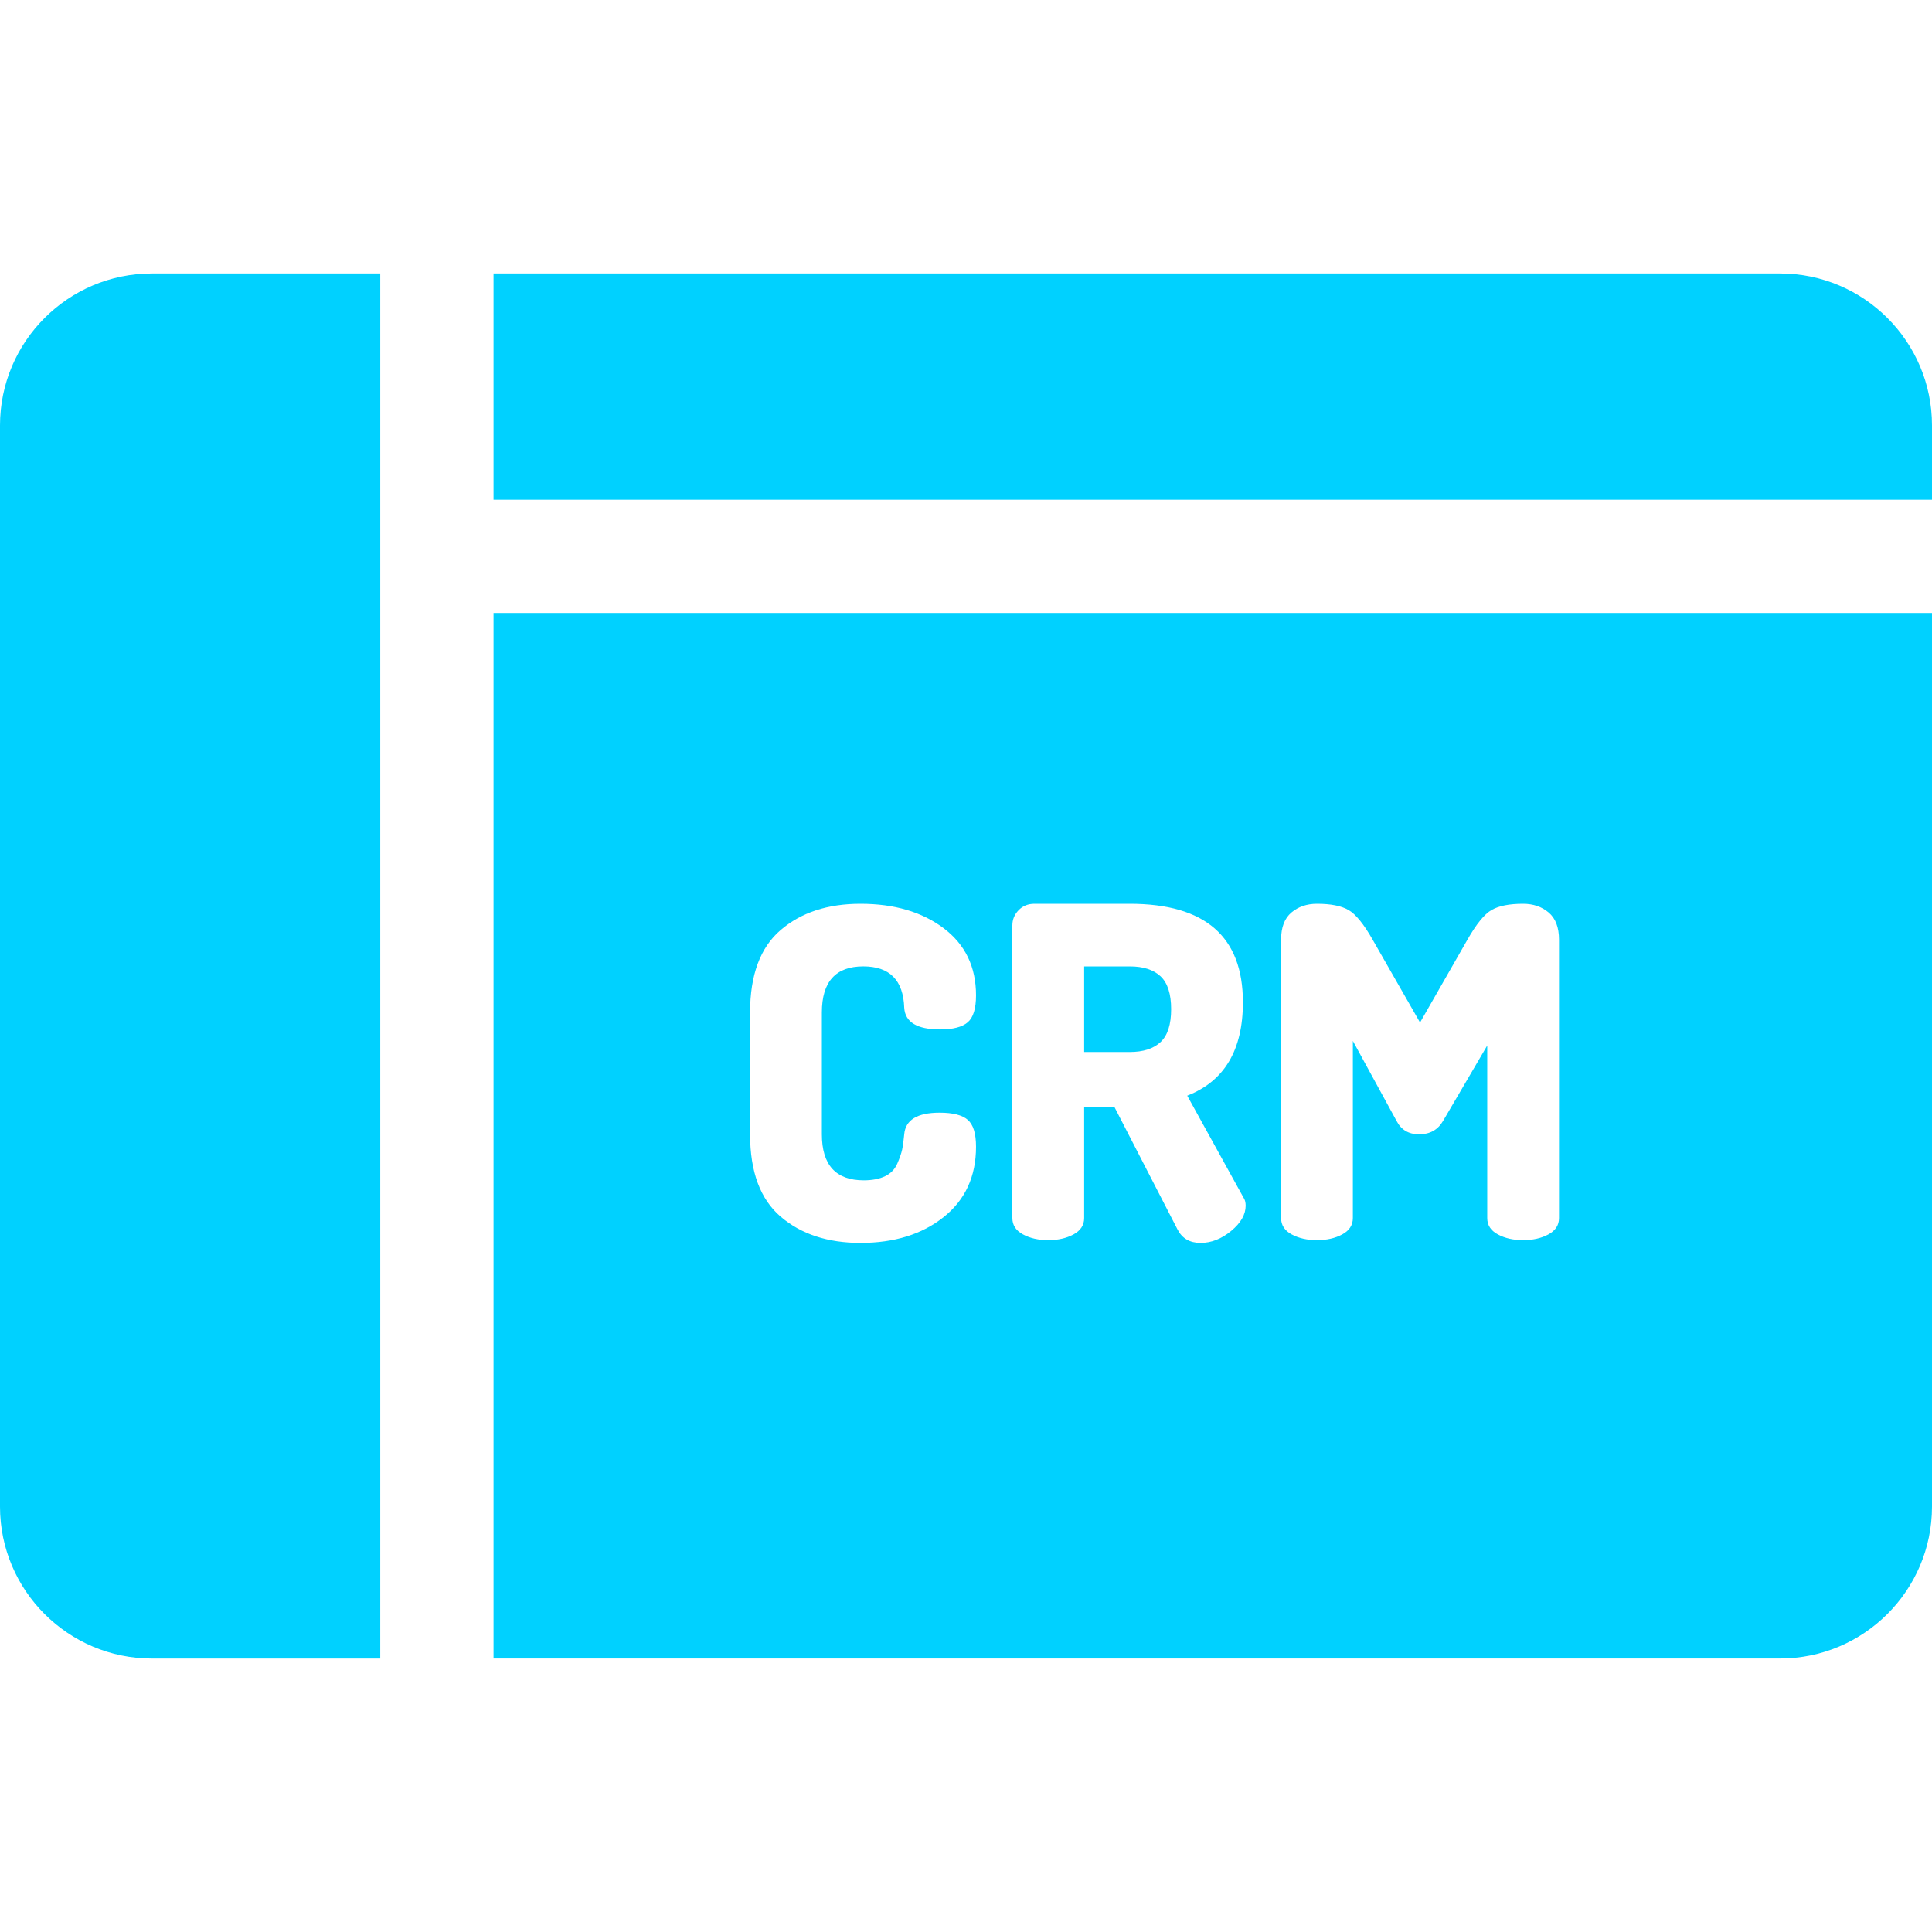
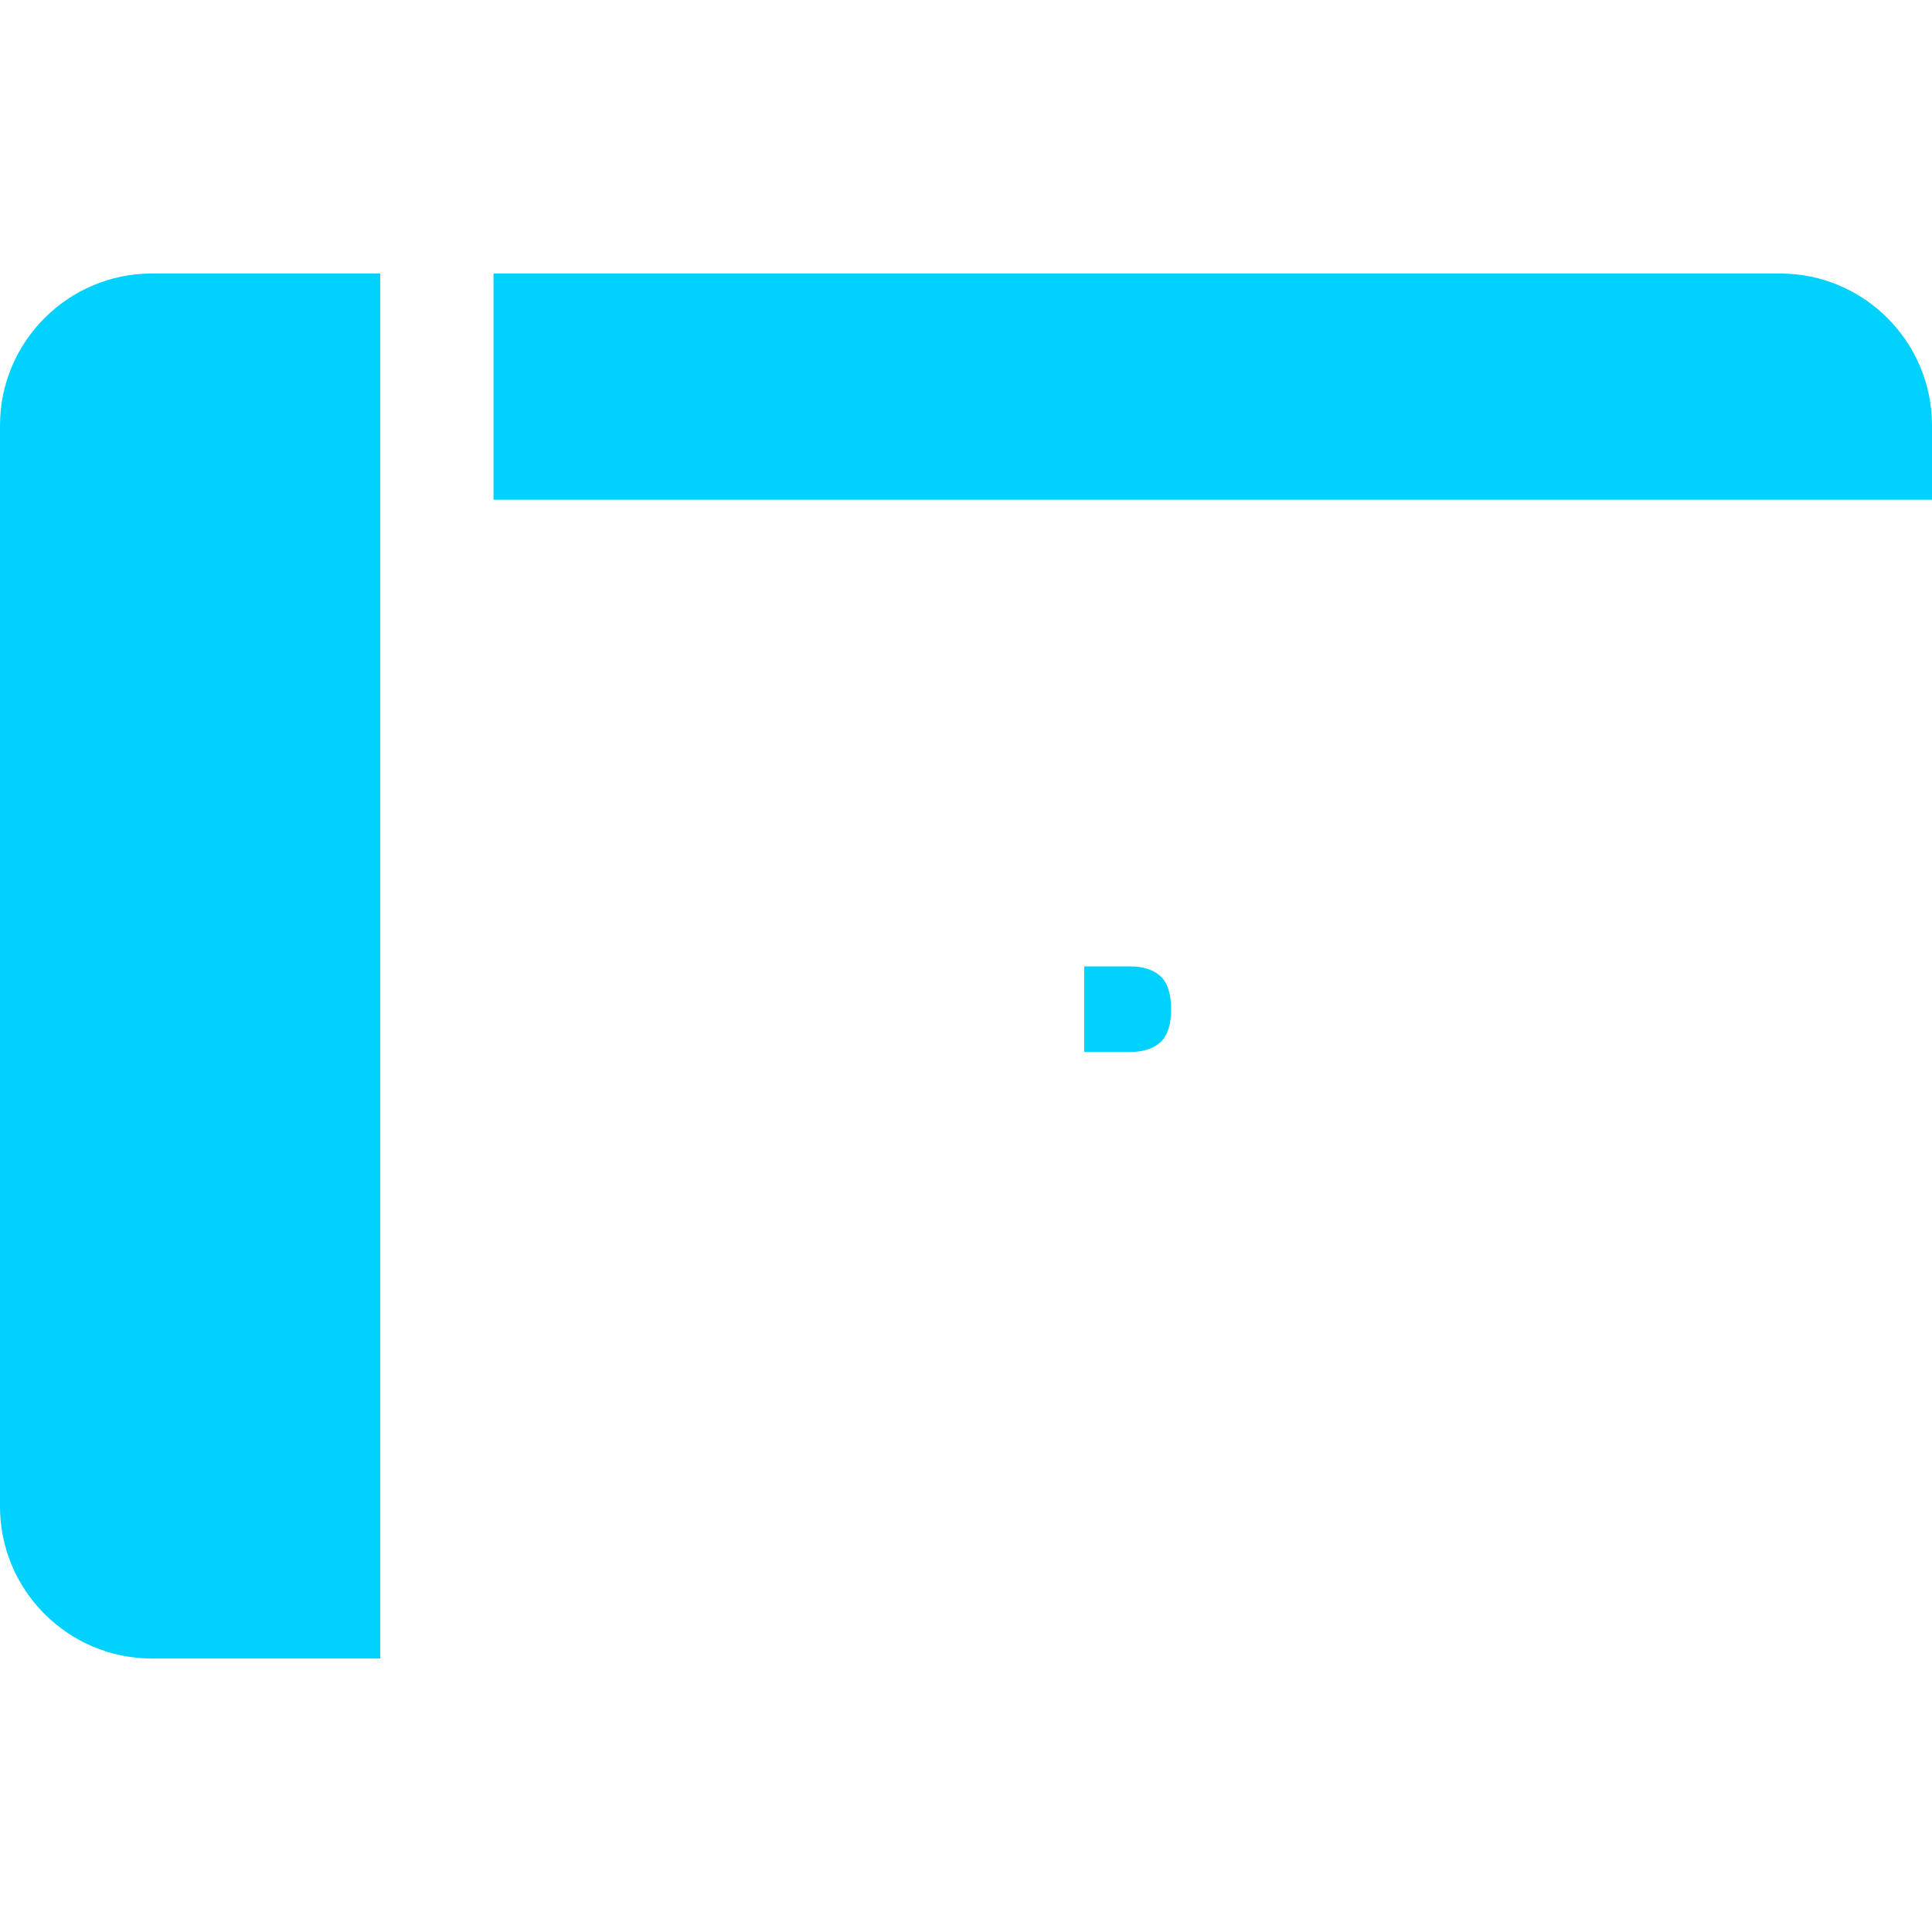
<svg xmlns="http://www.w3.org/2000/svg" width="100" height="100" viewBox="0 0 100 100" fill="none">
  <path d="M60.07 50.532C59.704 50.191 59.172 50.02 58.474 50.02H56.116V54.451H58.474C59.172 54.451 59.704 54.28 60.07 53.938C60.435 53.597 60.618 53.03 60.618 52.236C60.618 51.442 60.435 50.874 60.07 50.532ZM0 22.019V77.982C0 82.318 3.527 85.845 7.863 85.845H19.682V14.156H7.863C3.527 14.156 0 17.684 0 22.019ZM92.137 14.156H25.545V25.866H100V22.019C100 17.683 96.473 14.156 92.137 14.156Z" fill="#00D1FF" />
-   <path d="M25.545 31.727V85.843H92.137C96.472 85.843 100 82.316 100 77.98V31.727H25.545ZM44.708 61.094C45.152 61.094 45.521 61.022 45.815 60.879C46.109 60.736 46.319 60.518 46.446 60.224C46.573 59.931 46.656 59.688 46.696 59.498C46.736 59.307 46.772 59.045 46.803 58.712C46.867 57.966 47.478 57.592 48.637 57.592C49.32 57.592 49.804 57.715 50.09 57.962C50.376 58.208 50.519 58.672 50.519 59.355C50.519 60.895 49.959 62.11 48.84 62.999C47.72 63.889 46.287 64.333 44.541 64.333C42.841 64.333 41.464 63.88 40.408 62.975C39.352 62.07 38.824 60.649 38.824 58.712V52.401C38.824 50.464 39.352 49.042 40.408 48.138C41.464 47.232 42.841 46.78 44.541 46.78C46.287 46.78 47.72 47.201 48.84 48.042C49.959 48.884 50.519 50.043 50.519 51.52C50.519 52.203 50.376 52.667 50.09 52.913C49.804 53.159 49.328 53.282 48.661 53.282C47.47 53.282 46.851 52.909 46.803 52.163C46.756 50.734 46.049 50.019 44.684 50.019C43.255 50.019 42.54 50.813 42.54 52.401V58.712C42.54 60.3 43.262 61.094 44.708 61.094ZM63.725 63.713C63.225 64.126 62.697 64.333 62.141 64.333C61.585 64.333 61.189 64.103 60.951 63.642L57.688 57.307H56.116V63.047C56.116 63.412 55.933 63.694 55.568 63.892C55.203 64.091 54.766 64.19 54.258 64.19C53.75 64.19 53.313 64.091 52.948 63.892C52.583 63.694 52.4 63.412 52.4 63.047V47.899C52.4 47.598 52.507 47.336 52.722 47.113C52.936 46.891 53.21 46.78 53.544 46.78H58.474C62.38 46.78 64.333 48.479 64.333 51.877C64.333 54.353 63.372 55.965 61.451 56.711L64.356 61.975C64.436 62.086 64.475 62.229 64.475 62.404C64.475 62.864 64.225 63.301 63.725 63.713ZM80.147 63.892C79.781 64.091 79.345 64.19 78.837 64.19C78.329 64.19 77.892 64.091 77.527 63.892C77.161 63.694 76.979 63.412 76.979 63.047V54.115L74.692 58.021C74.422 58.482 74.01 58.712 73.454 58.712C72.914 58.712 72.525 58.482 72.287 58.021L70.024 53.877V63.047C70.024 63.412 69.841 63.694 69.476 63.892C69.111 64.091 68.674 64.19 68.166 64.19C67.658 64.19 67.222 64.091 66.856 63.892C66.491 63.694 66.309 63.412 66.309 63.047V48.638C66.309 48.002 66.487 47.534 66.844 47.232C67.202 46.931 67.642 46.78 68.166 46.78C68.881 46.78 69.425 46.887 69.798 47.102C70.171 47.316 70.588 47.828 71.048 48.638L73.501 52.925L75.954 48.638C76.415 47.828 76.832 47.316 77.205 47.102C77.578 46.887 78.122 46.78 78.836 46.78C79.36 46.78 79.801 46.931 80.158 47.232C80.515 47.534 80.694 48.002 80.694 48.638V63.047C80.694 63.412 80.512 63.694 80.147 63.892Z" fill="#00D1FF" />
</svg>